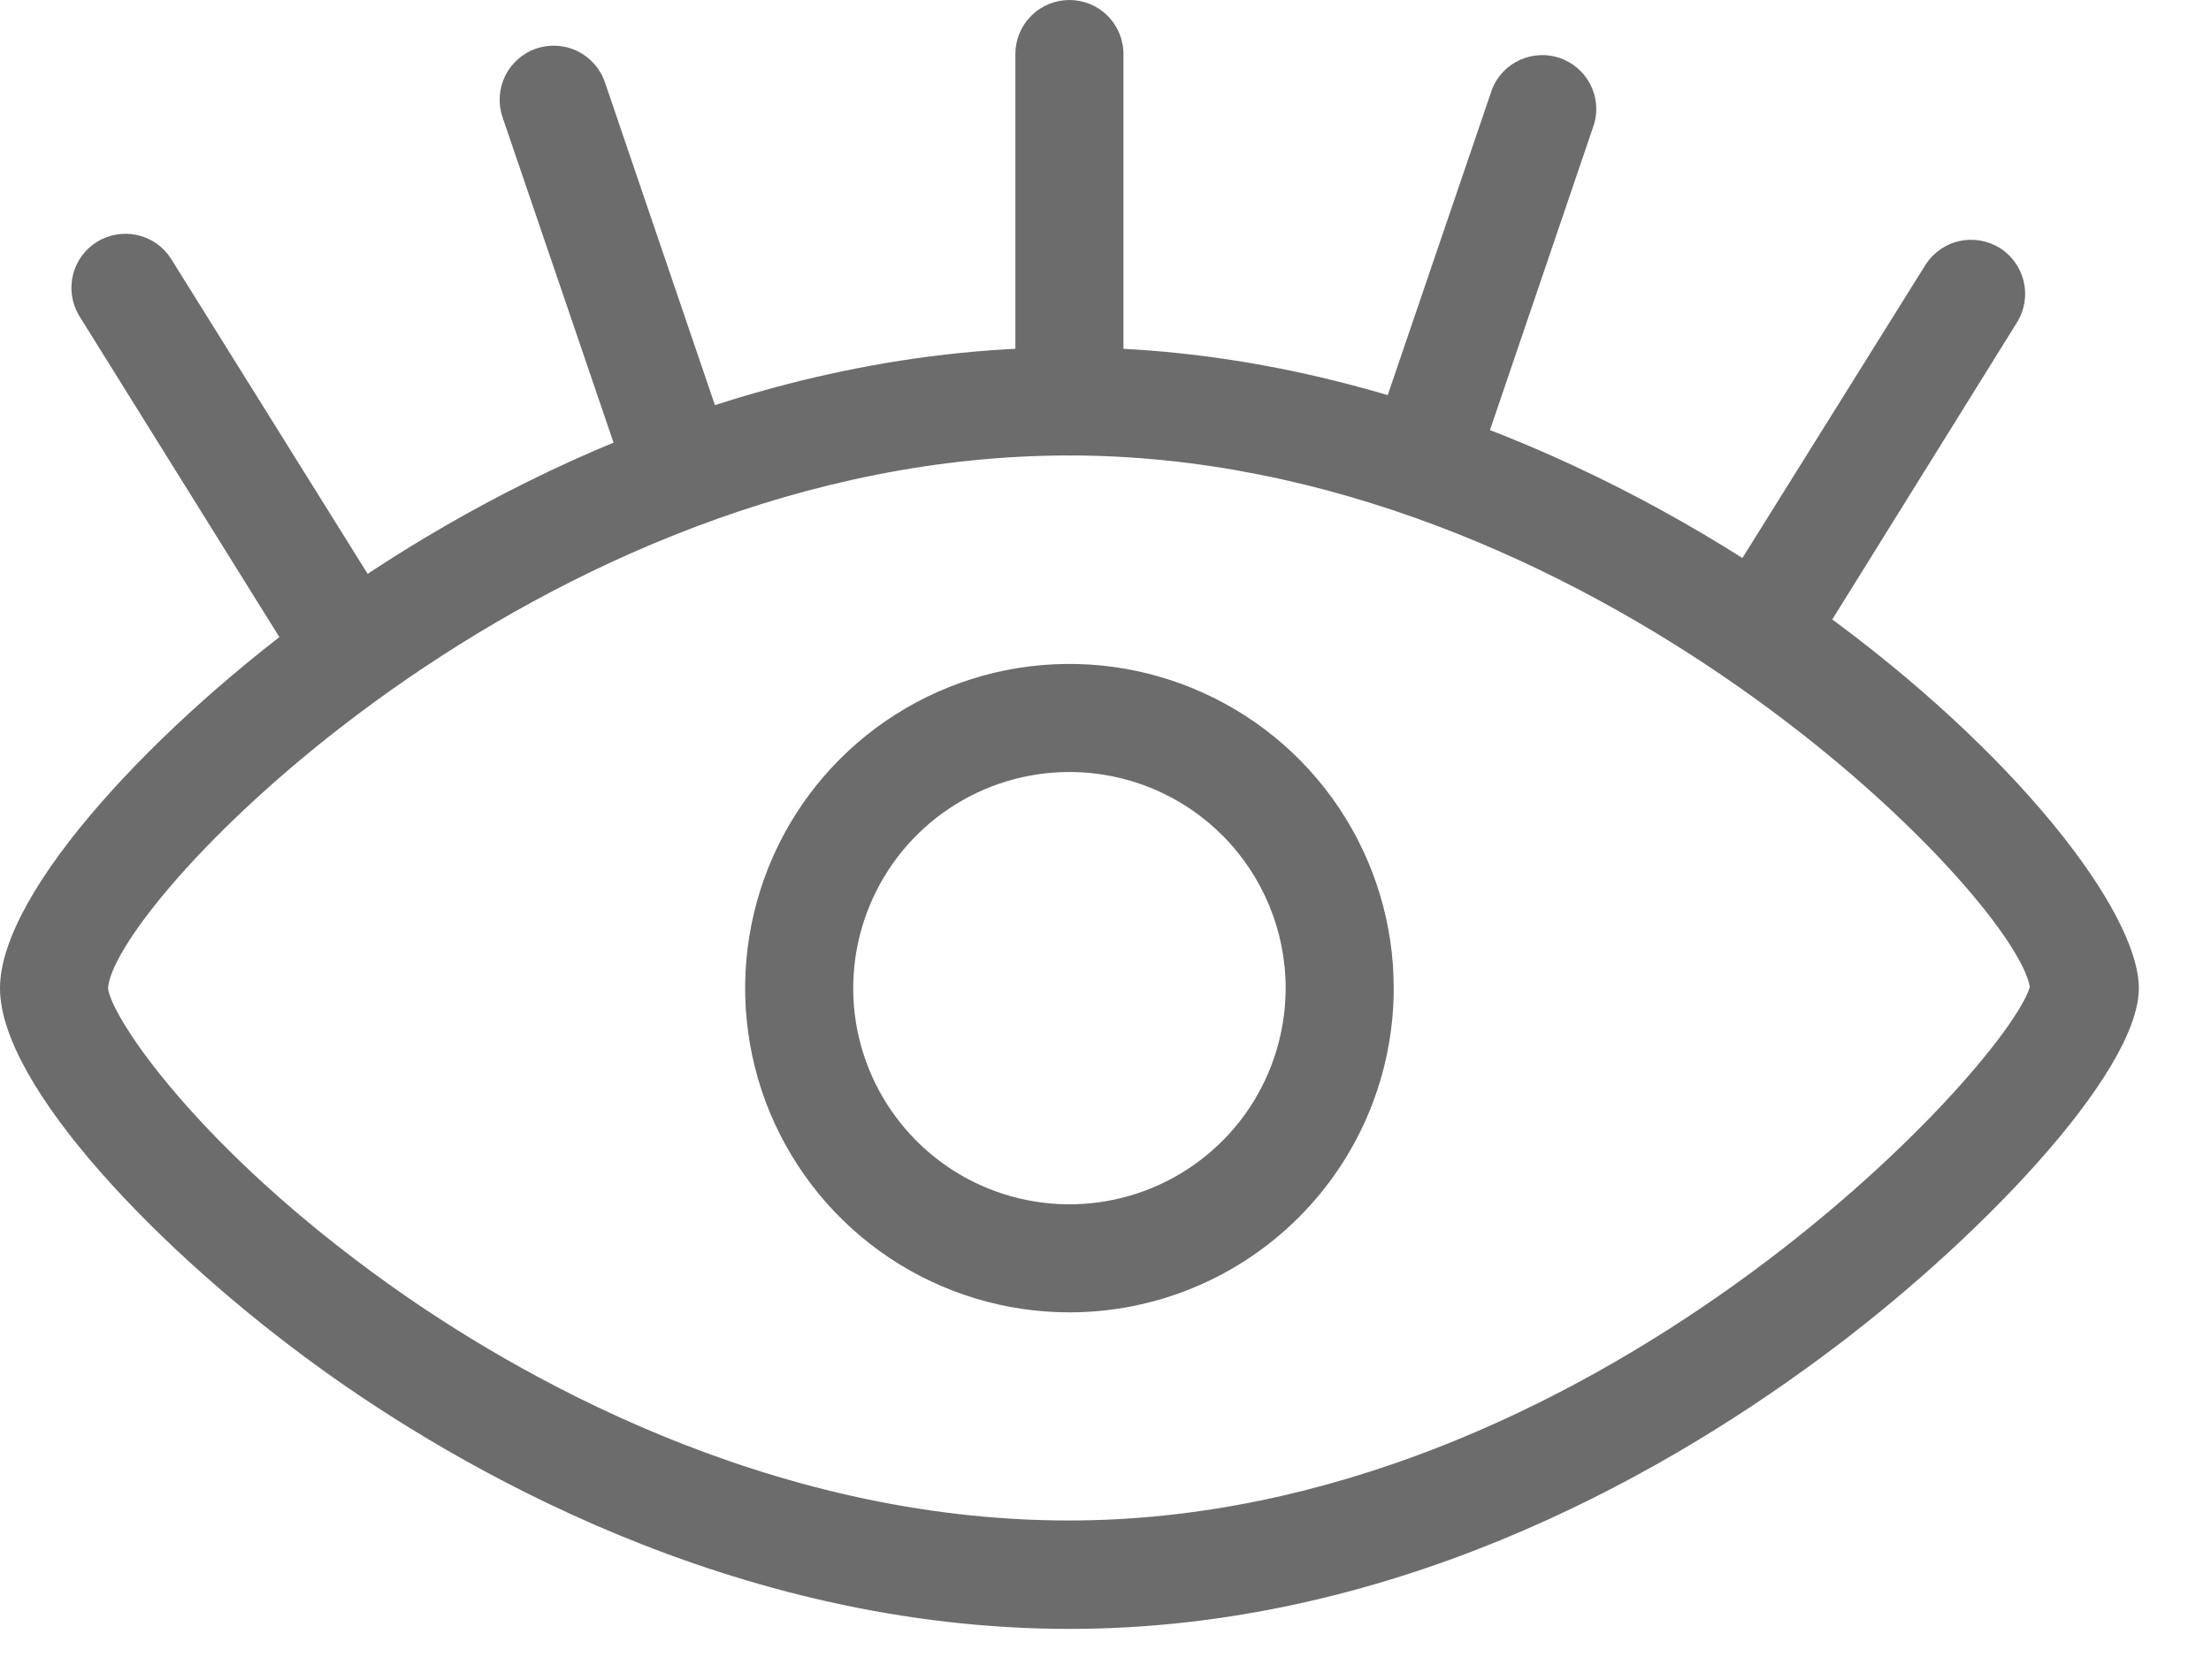
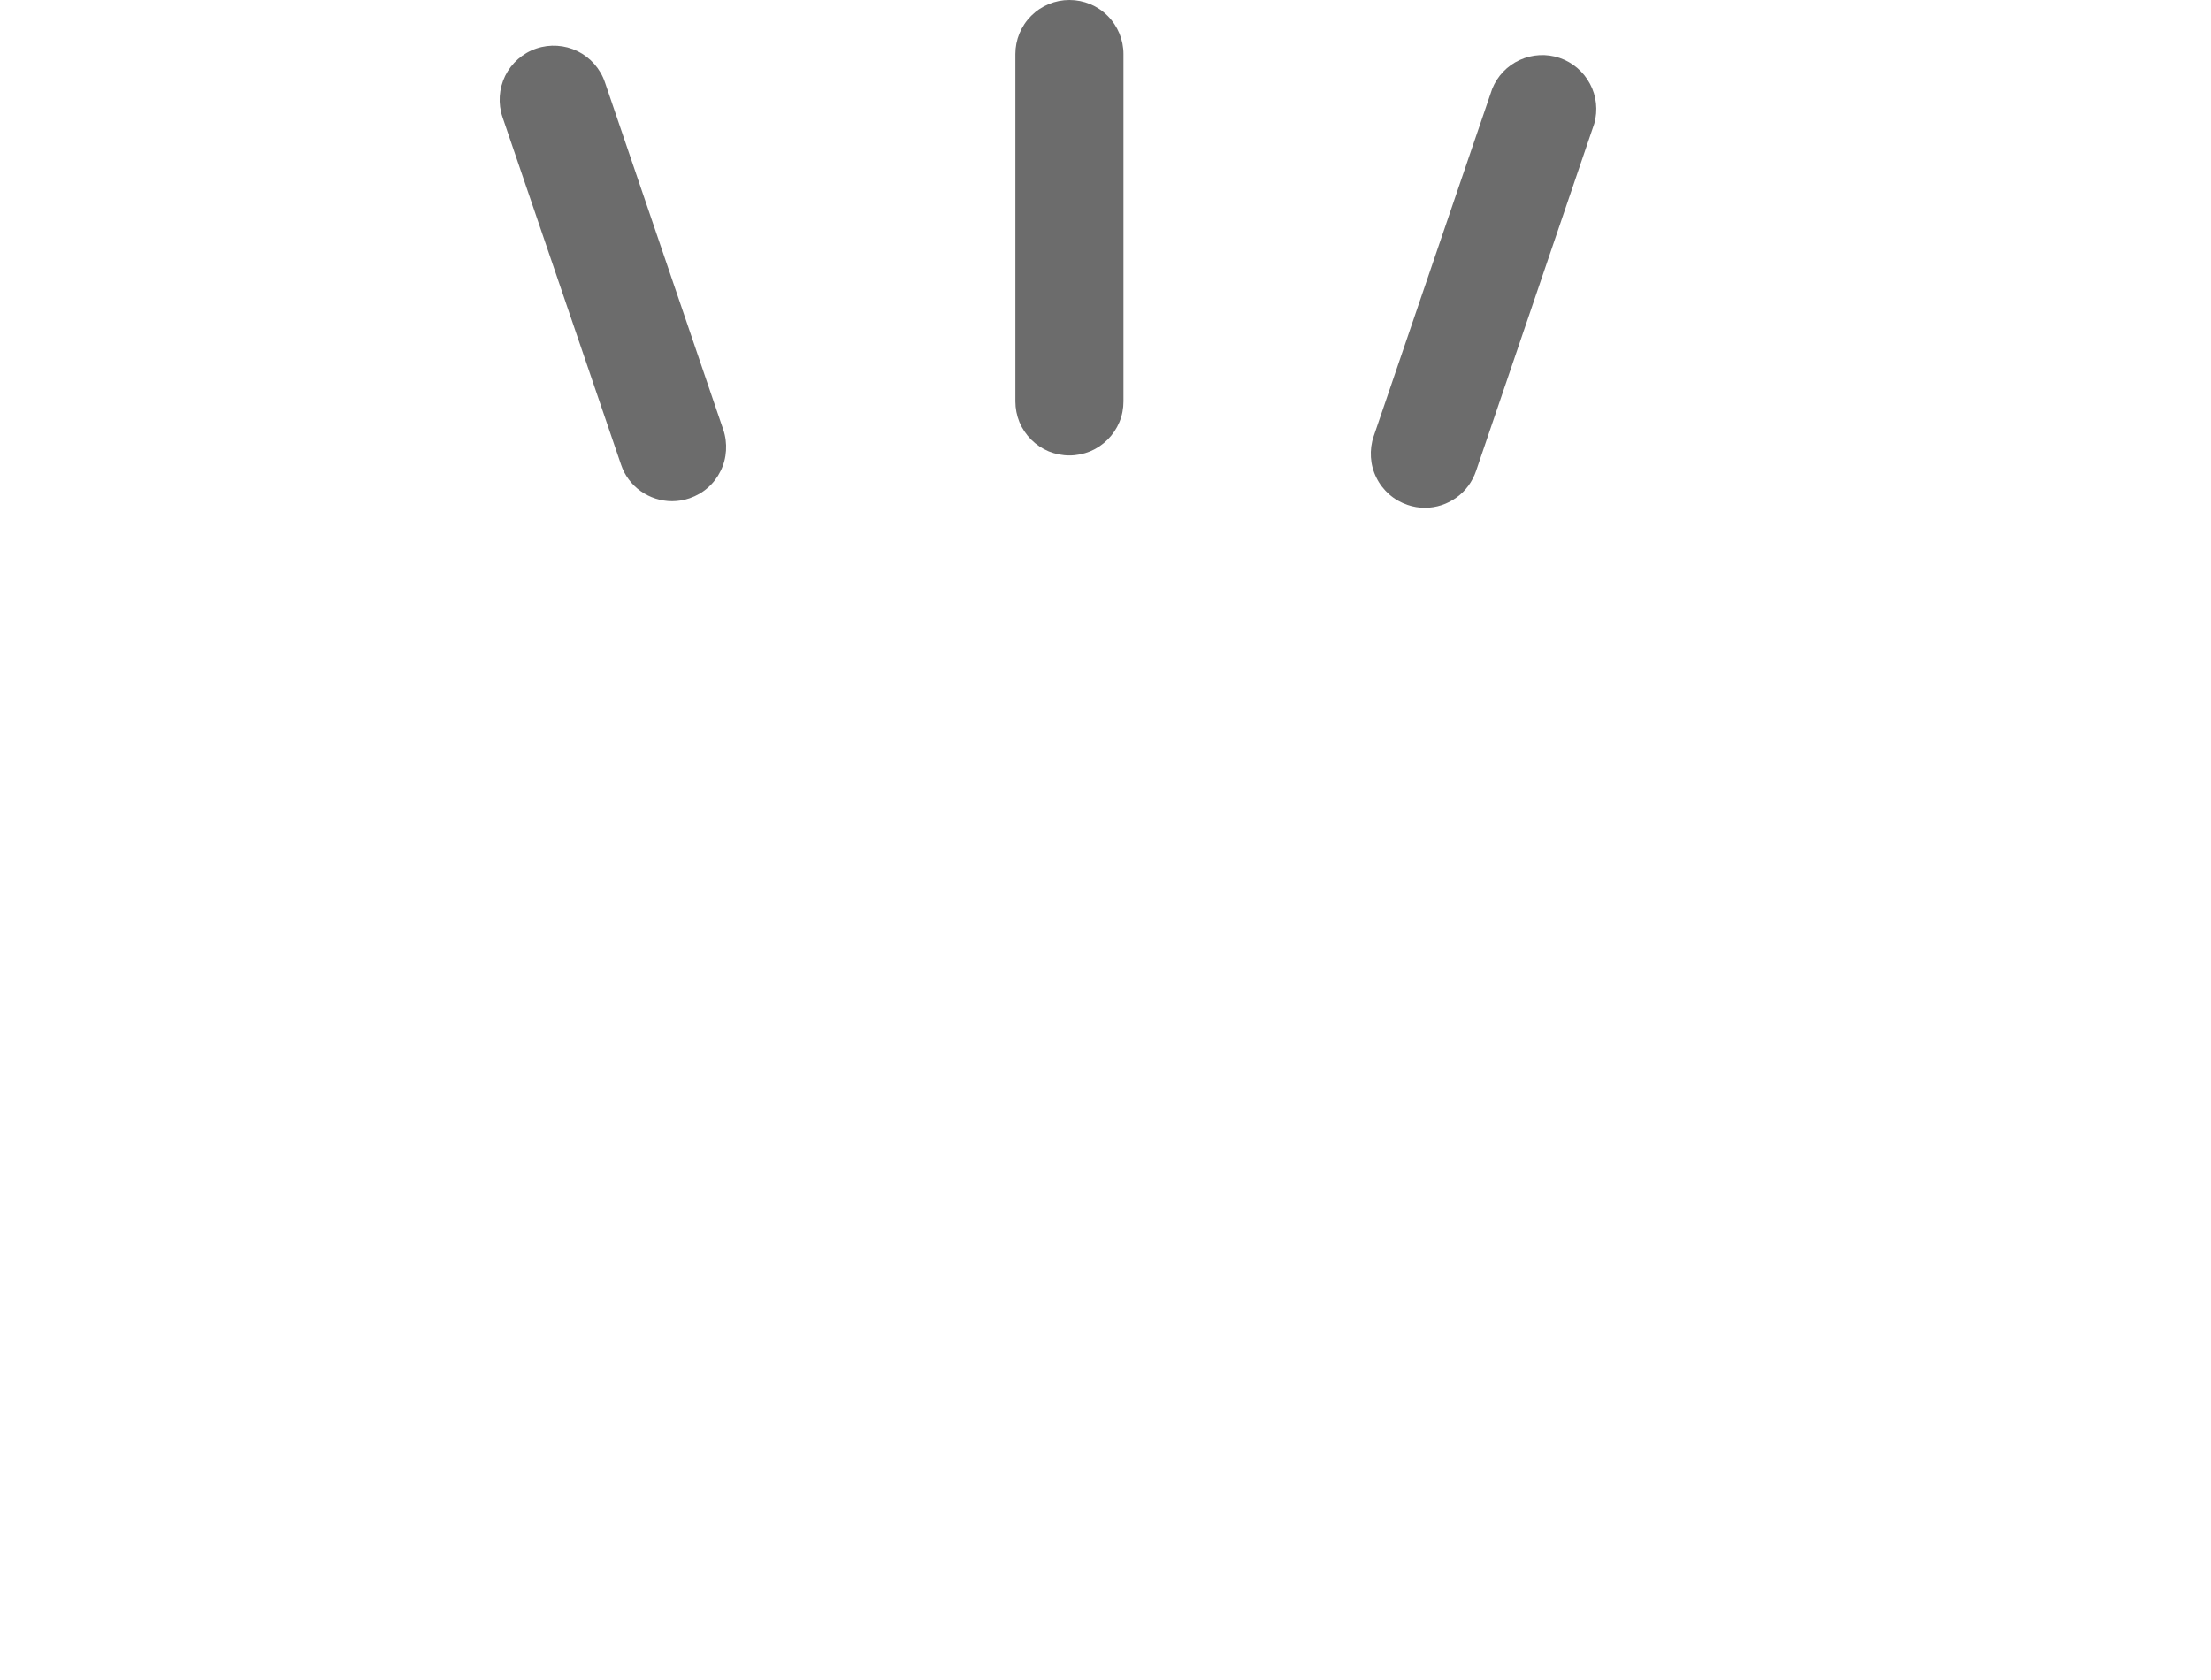
<svg xmlns="http://www.w3.org/2000/svg" width="25" height="19" viewBox="0 0 25 19" fill="none">
-   <path d="M12.092 18.422C8.279 18.422 5.144 16.575 3.616 15.471C1.82 14.175 0 12.284 0 11.176C0 10.067 1.82 8.153 3.618 6.863C5.142 5.762 8.265 3.929 12.092 3.929C18.607 3.929 24.184 9.452 24.184 11.176C24.184 12.136 22.348 14.062 20.573 15.366C18.682 16.763 15.677 18.422 12.092 18.422ZM12.092 5.151C6.085 5.151 1.28 10.21 1.222 11.176C1.252 11.499 2.24 12.986 4.402 14.528C5.799 15.525 8.659 17.196 12.085 17.196C17.993 17.196 22.695 12.05 22.952 11.16C22.758 10.103 17.951 5.151 12.092 5.151Z" fill="#6C6C6C" />
-   <path d="M12.092 14.842C11.367 14.842 10.658 14.627 10.055 14.225C9.452 13.822 8.982 13.249 8.704 12.579C8.427 11.909 8.354 11.171 8.496 10.46C8.637 9.749 8.986 9.095 9.499 8.583C10.012 8.07 10.665 7.721 11.377 7.579C12.088 7.438 12.825 7.51 13.495 7.788C14.165 8.065 14.738 8.535 15.141 9.138C15.544 9.741 15.759 10.45 15.759 11.175C15.759 12.148 15.373 13.081 14.685 13.768C13.997 14.456 13.065 14.842 12.092 14.842ZM12.092 8.731C11.609 8.731 11.136 8.874 10.734 9.143C10.332 9.411 10.019 9.793 9.834 10.24C9.649 10.687 9.6 11.178 9.694 11.652C9.789 12.127 10.022 12.562 10.364 12.904C10.705 13.246 11.141 13.479 11.615 13.573C12.089 13.668 12.581 13.619 13.028 13.434C13.474 13.249 13.856 12.936 14.125 12.534C14.393 12.132 14.537 11.659 14.537 11.175C14.537 10.527 14.279 9.905 13.821 9.447C13.362 8.988 12.741 8.731 12.092 8.731Z" fill="#6C6C6C" />
  <path d="M12.092 5.151C12.012 5.151 11.932 5.135 11.858 5.105C11.784 5.074 11.717 5.029 11.66 4.972C11.603 4.915 11.558 4.848 11.527 4.774C11.497 4.7 11.481 4.62 11.481 4.54V0.611C11.481 0.449 11.545 0.294 11.66 0.179C11.775 0.064 11.93 0 12.092 0C12.254 0 12.41 0.064 12.524 0.179C12.639 0.294 12.703 0.449 12.703 0.611V4.54C12.703 4.62 12.688 4.7 12.657 4.774C12.626 4.848 12.581 4.915 12.524 4.972C12.467 5.029 12.4 5.074 12.326 5.105C12.252 5.135 12.172 5.151 12.092 5.151Z" fill="#6C6C6C" />
  <path d="M16.112 5.743C16.045 5.743 15.978 5.732 15.915 5.71C15.839 5.684 15.768 5.644 15.708 5.591C15.648 5.538 15.598 5.474 15.563 5.402C15.527 5.33 15.506 5.251 15.501 5.171C15.496 5.091 15.506 5.011 15.532 4.935L16.872 1.006C16.93 0.861 17.041 0.744 17.183 0.679C17.325 0.614 17.486 0.605 17.634 0.655C17.782 0.705 17.905 0.81 17.978 0.948C18.052 1.086 18.069 1.246 18.027 1.397L16.69 5.326C16.649 5.447 16.572 5.553 16.468 5.627C16.364 5.702 16.24 5.743 16.112 5.743Z" fill="#6C6C6C" />
-   <path d="M19.952 7.683C19.842 7.684 19.735 7.656 19.64 7.601C19.545 7.546 19.467 7.466 19.414 7.371C19.36 7.276 19.333 7.167 19.336 7.058C19.338 6.949 19.37 6.842 19.428 6.749L21.776 2.988C21.864 2.854 22 2.76 22.156 2.726C22.312 2.692 22.475 2.72 22.611 2.804C22.746 2.888 22.843 3.023 22.881 3.178C22.919 3.333 22.895 3.496 22.814 3.634L20.47 7.404C20.415 7.49 20.338 7.561 20.247 7.61C20.156 7.659 20.055 7.684 19.952 7.683Z" fill="#6C6C6C" />
  <path d="M7.6 5.668C7.472 5.668 7.348 5.628 7.244 5.554C7.14 5.48 7.062 5.375 7.022 5.254L5.682 1.325C5.63 1.172 5.641 1.004 5.712 0.858C5.784 0.713 5.91 0.601 6.064 0.549C6.217 0.497 6.385 0.508 6.531 0.579C6.676 0.651 6.788 0.777 6.84 0.931L8.178 4.859C8.204 4.935 8.214 5.016 8.209 5.096C8.204 5.176 8.184 5.254 8.148 5.326C8.113 5.398 8.064 5.463 8.003 5.516C7.943 5.569 7.873 5.609 7.797 5.635C7.733 5.657 7.667 5.668 7.6 5.668Z" fill="#6C6C6C" />
-   <path d="M3.76 7.617C3.655 7.617 3.552 7.591 3.46 7.541C3.369 7.49 3.291 7.417 3.236 7.329L0.892 3.566C0.811 3.428 0.787 3.265 0.825 3.109C0.863 2.954 0.96 2.82 1.095 2.736C1.231 2.652 1.394 2.624 1.55 2.658C1.706 2.692 1.842 2.786 1.93 2.92L4.276 6.681C4.334 6.774 4.366 6.881 4.368 6.99C4.371 7.1 4.344 7.208 4.29 7.303C4.237 7.399 4.159 7.478 4.064 7.533C3.97 7.589 3.862 7.617 3.753 7.617H3.76Z" fill="#6C6C6C" />
</svg>